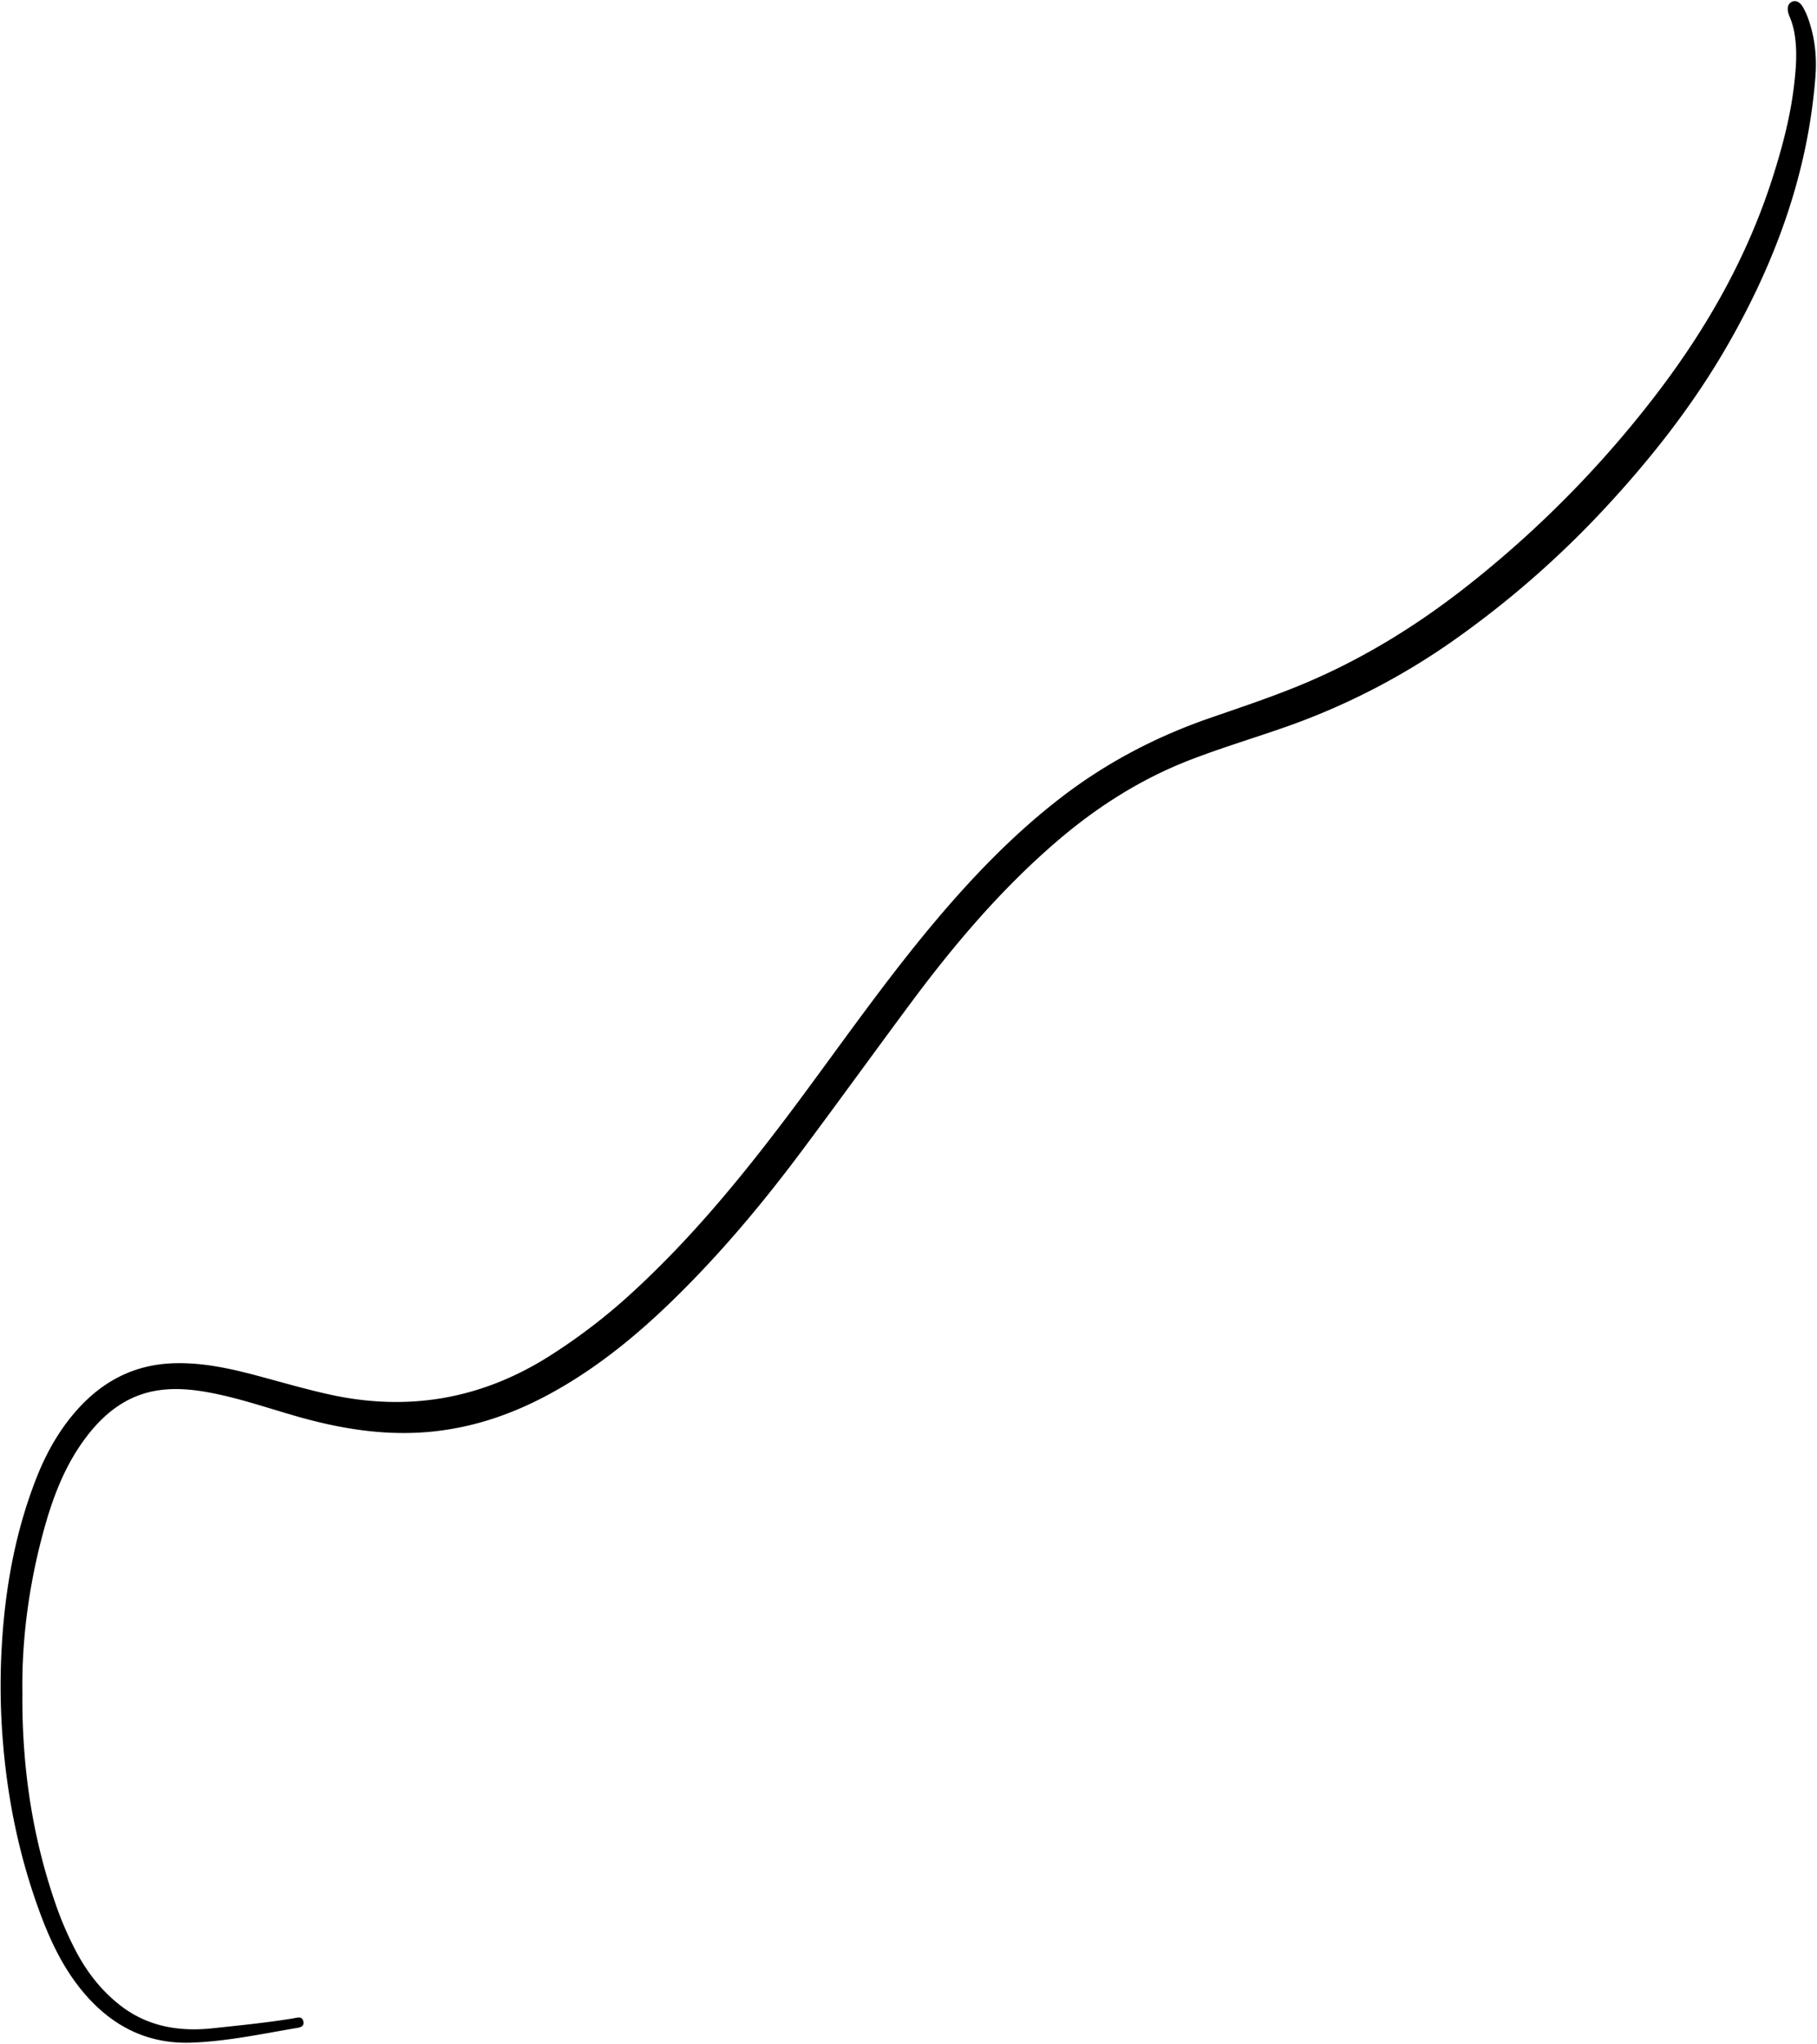
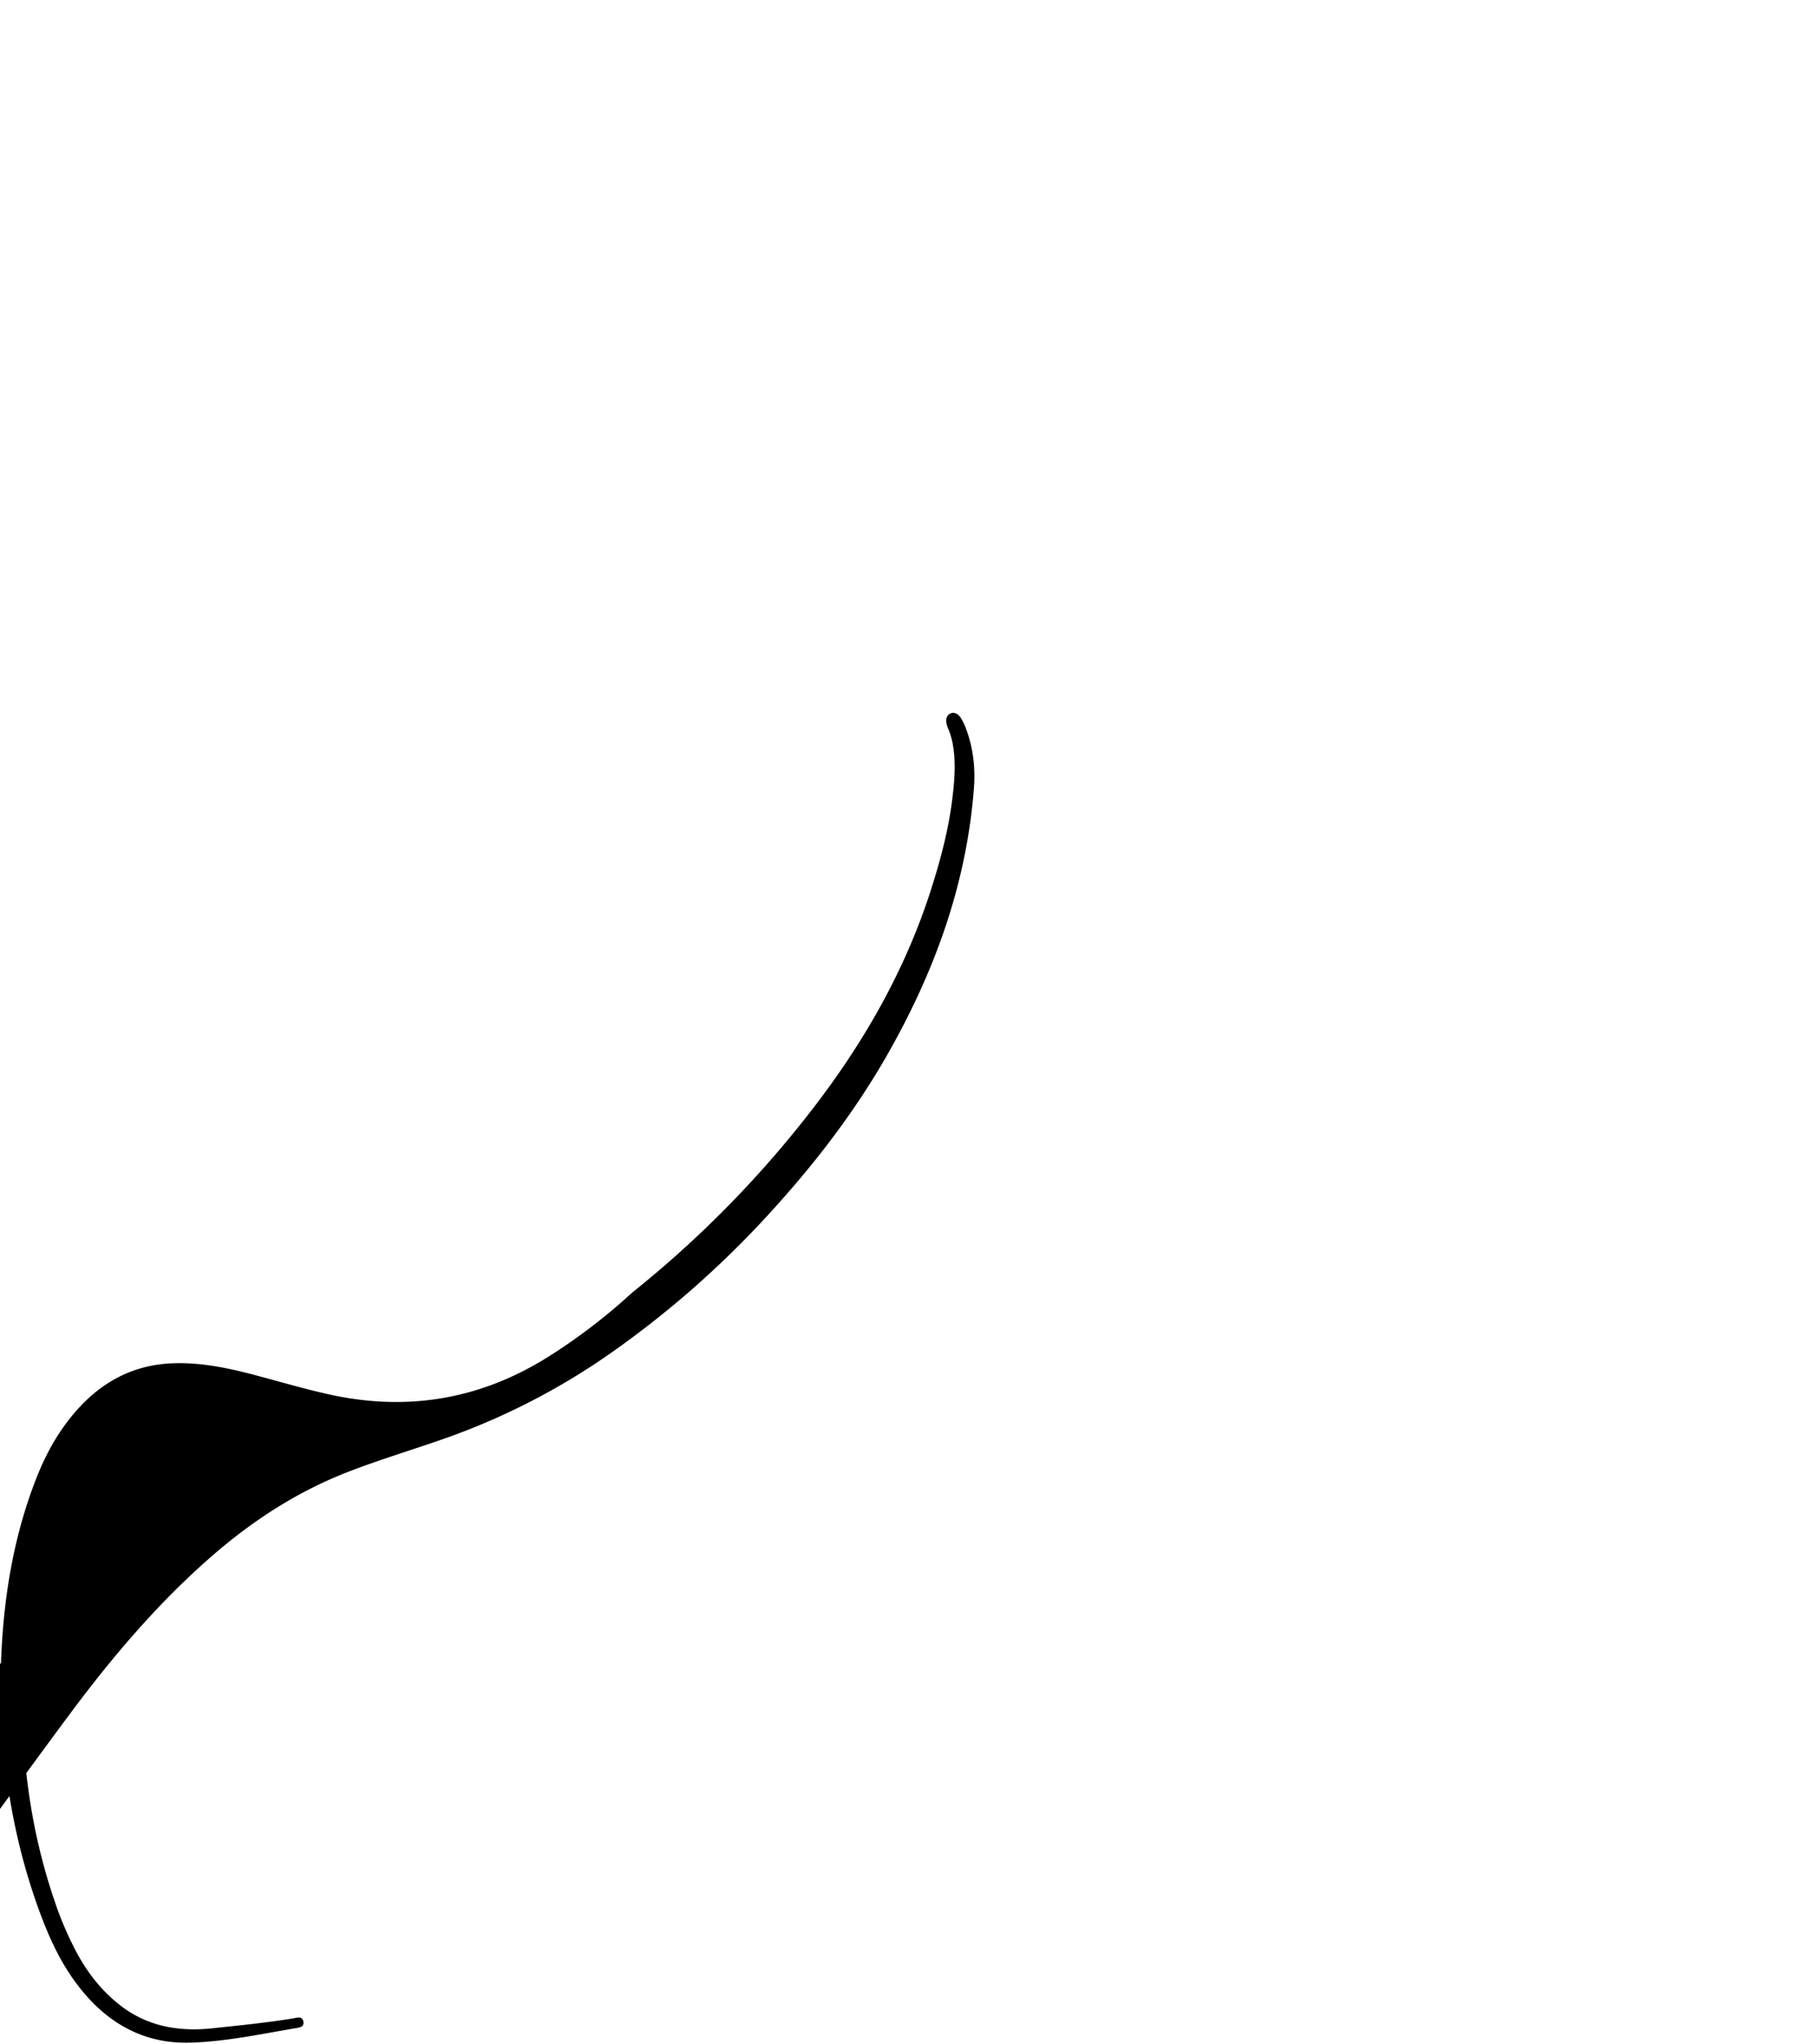
<svg xmlns="http://www.w3.org/2000/svg" fill="#000000" height="1946.4" preserveAspectRatio="xMidYMid meet" version="1" viewBox="-0.6 -1.1 1730.3 1946.4" width="1730.3" zoomAndPan="magnify">
  <g data-name="Layer 2">
    <g data-name="Layer 4" id="change1_1">
-       <path d="M20.73,1610.54c-.57,70.21,9.2,135.81,31,199.5a321.25,321.25,0,0,0,21,48.59c10.24,19,23.41,35.69,40.36,49.1,26.14,20.67,56.33,25.92,88.69,22.46,25.5-2.73,51-5.25,76.36-9.35,3.7-.6,8.95-2.75,10.14,2.79s-4.22,5.91-8,6.56c-32.82,5.6-65.49,12.54-98.9,13.66-43.68,1.47-77.88-17.36-104.79-50.61-18.25-22.56-30.25-48.58-40.09-75.65C17.56,1765.6,6.58,1712,2.13,1656.81a654.34,654.34,0,0,1-1.34-84.92C3.61,1515,13.19,1459.31,34.17,1406c9.85-25,23.07-48.13,41.55-67.84,23.57-25.12,52.33-39.58,87.15-41.12,28-1.24,55,4.68,81.77,11.83,22.86,6.1,45.57,12.78,68.69,17.86,74.23,16.32,143.58,4.59,208.09-35.88a553.88,553.88,0,0,0,80.08-61.26c62.48-57.28,114.91-123.22,165.07-191.13,40.58-55,80-110.84,124.07-163.12,36-42.64,74.53-82.61,118.86-116.79,42.91-33.1,90.15-57.92,141.25-75.68,31.48-10.93,63.14-21.37,93.82-34.47,57.43-24.54,109.71-57.55,158.3-96.53a1024.61,1024.61,0,0,0,175.57-179.84c47.12-62,85-129,108.85-203.56,9.14-28.61,16.88-57.59,20.45-87.47,1.93-16.19,3.31-32.49.74-48.8a72.73,72.73,0,0,0-3.68-14.5c-.7-1.87-1.58-3.69-2.16-5.59-1.71-5.65-.64-9.61,3-11.42s7.6-.2,10.59,4.87a61.64,61.64,0,0,1,4.66,9.94c6.69,18.12,8.78,37,7.33,56.07-7,91.87-37.86,176.05-83.32,255.37-31.48,54.9-70,104.57-112.79,151.13a918.16,918.16,0,0,1-149.16,131.08,653.46,653.46,0,0,1-161.42,82.69c-29.89,10.41-60.23,19.53-89.75,31-47.45,18.5-89.54,45.63-127.89,78.83-51.43,44.53-95.25,96-135.74,150.37-35.62,47.86-70.48,96.28-106.21,144.05-36.57,48.89-75.74,95.64-119.38,138.44-36,35.36-74.87,67.27-119.47,91.53-35.18,19.13-72.32,32-112.48,36-44.92,4.47-88.3-2.85-131.16-15.29-26.87-7.8-53.4-16.86-81-22-15.83-2.92-31.7-4.42-47.71-2.12-30.81,4.43-52.88,22.46-70.67,46.52-19.12,25.85-30.32,55.45-38.8,86.13C27,1507.16,20,1559.86,20.73,1610.54Z" fill="#000000" />
+       <path d="M20.73,1610.54c-.57,70.21,9.2,135.81,31,199.5a321.25,321.25,0,0,0,21,48.59c10.24,19,23.41,35.69,40.36,49.1,26.14,20.67,56.33,25.92,88.69,22.46,25.5-2.73,51-5.25,76.36-9.35,3.7-.6,8.95-2.75,10.14,2.79s-4.22,5.91-8,6.56c-32.82,5.6-65.49,12.54-98.9,13.66-43.68,1.47-77.88-17.36-104.79-50.61-18.25-22.56-30.25-48.58-40.09-75.65C17.56,1765.6,6.58,1712,2.13,1656.81a654.34,654.34,0,0,1-1.34-84.92C3.61,1515,13.19,1459.31,34.17,1406c9.85-25,23.07-48.13,41.55-67.84,23.57-25.12,52.33-39.58,87.15-41.12,28-1.24,55,4.68,81.77,11.83,22.86,6.1,45.57,12.78,68.69,17.86,74.23,16.32,143.58,4.59,208.09-35.88a553.88,553.88,0,0,0,80.08-61.26a1024.61,1024.61,0,0,0,175.57-179.84c47.12-62,85-129,108.85-203.56,9.14-28.61,16.88-57.59,20.45-87.47,1.93-16.19,3.31-32.49.74-48.8a72.73,72.73,0,0,0-3.68-14.5c-.7-1.87-1.58-3.69-2.16-5.59-1.71-5.65-.64-9.61,3-11.42s7.6-.2,10.59,4.87a61.64,61.64,0,0,1,4.66,9.94c6.69,18.12,8.78,37,7.33,56.07-7,91.87-37.86,176.05-83.32,255.37-31.48,54.9-70,104.57-112.79,151.13a918.16,918.16,0,0,1-149.16,131.08,653.46,653.46,0,0,1-161.42,82.69c-29.89,10.41-60.23,19.53-89.75,31-47.45,18.5-89.54,45.63-127.89,78.83-51.43,44.53-95.25,96-135.74,150.37-35.62,47.86-70.48,96.28-106.21,144.05-36.57,48.89-75.74,95.64-119.38,138.44-36,35.36-74.87,67.27-119.47,91.53-35.18,19.13-72.32,32-112.48,36-44.92,4.47-88.3-2.85-131.16-15.29-26.87-7.8-53.4-16.86-81-22-15.83-2.92-31.7-4.42-47.71-2.12-30.81,4.43-52.88,22.46-70.67,46.52-19.12,25.85-30.32,55.45-38.8,86.13C27,1507.16,20,1559.86,20.73,1610.54Z" fill="#000000" />
    </g>
  </g>
</svg>